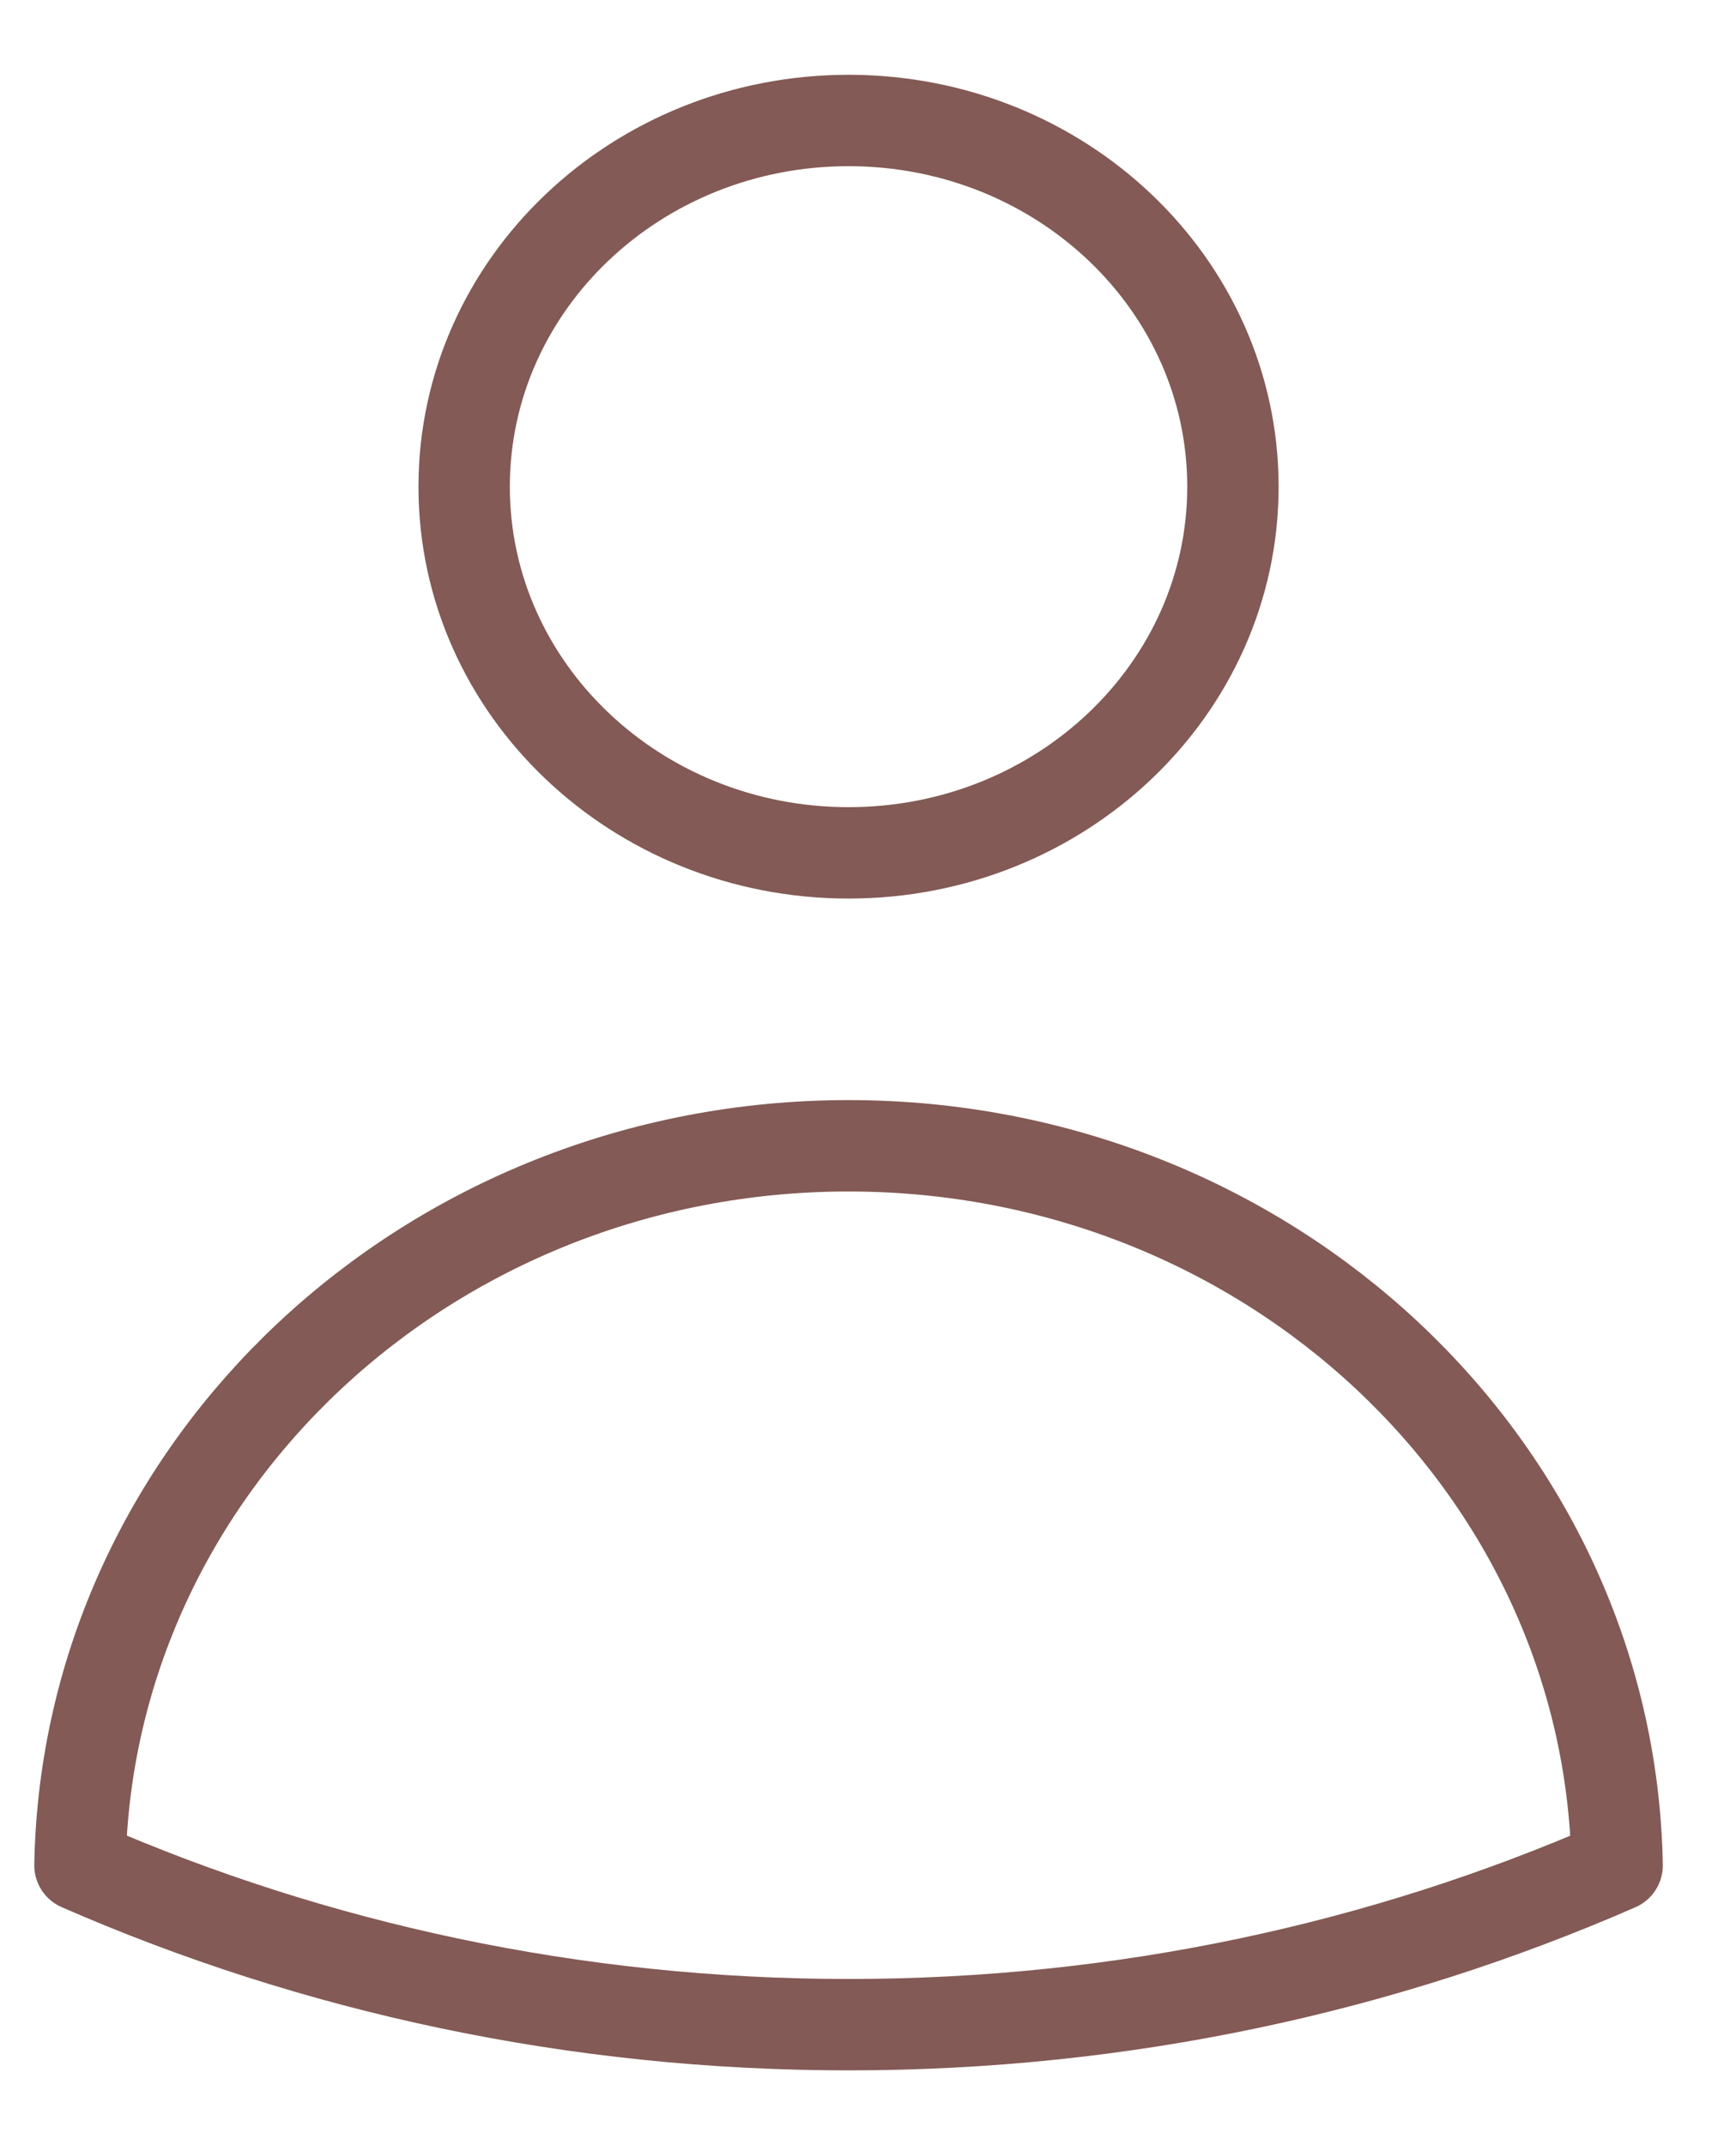
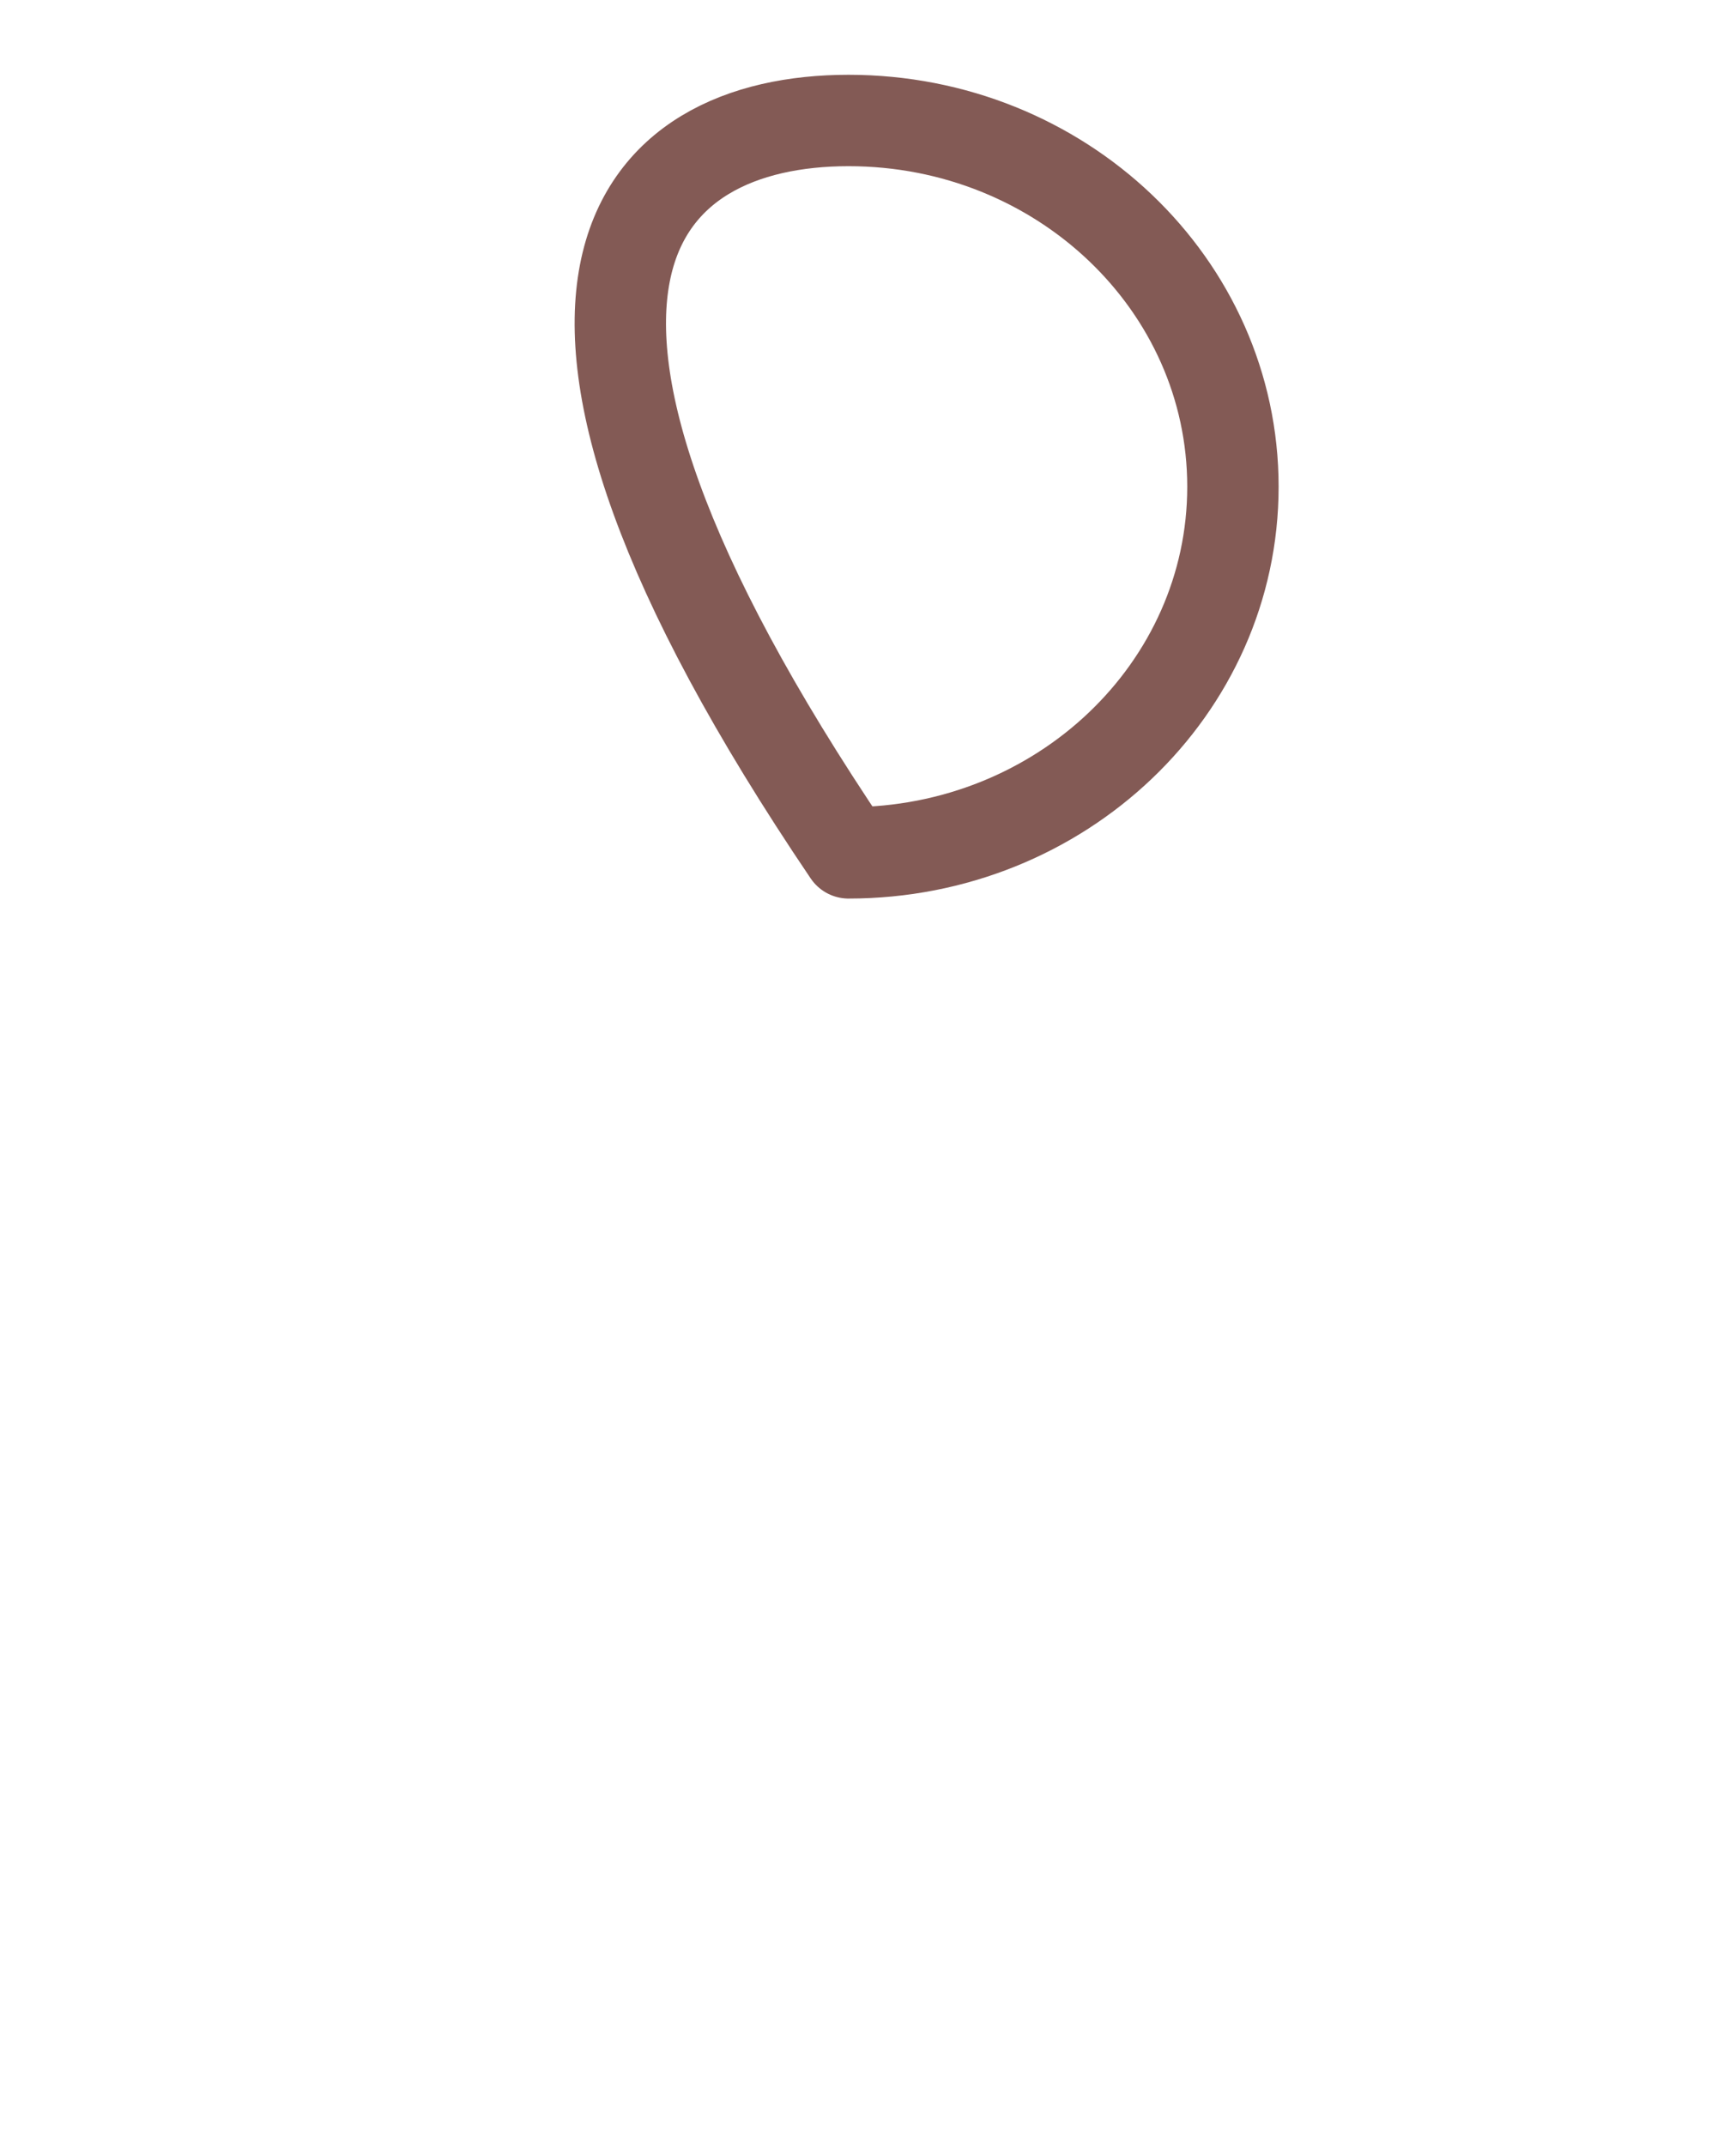
<svg xmlns="http://www.w3.org/2000/svg" width="17" height="21" viewBox="0 0 19 22" fill="none">
-   <path d="M13.494 4.59C13.494 6.802 11.611 8.596 9.287 8.596C6.964 8.596 5.08 6.802 5.08 4.59C5.08 2.377 6.964 0.583 9.287 0.583C11.611 0.583 13.494 2.377 13.494 4.59Z" stroke="#835A55" stroke-linecap="round" stroke-linejoin="round" />
-   <path d="M0.875 19.673C0.954 15.313 4.69 11.801 9.287 11.801C13.885 11.801 17.621 15.313 17.699 19.674C15.139 20.793 12.29 21.417 9.288 21.417C6.285 21.417 3.436 20.793 0.875 19.673Z" stroke="#835A55" stroke-linecap="round" stroke-linejoin="round" />
+   <path d="M13.494 4.59C13.494 6.802 11.611 8.596 9.287 8.596C5.08 2.377 6.964 0.583 9.287 0.583C11.611 0.583 13.494 2.377 13.494 4.59Z" stroke="#835A55" stroke-linecap="round" stroke-linejoin="round" />
</svg>